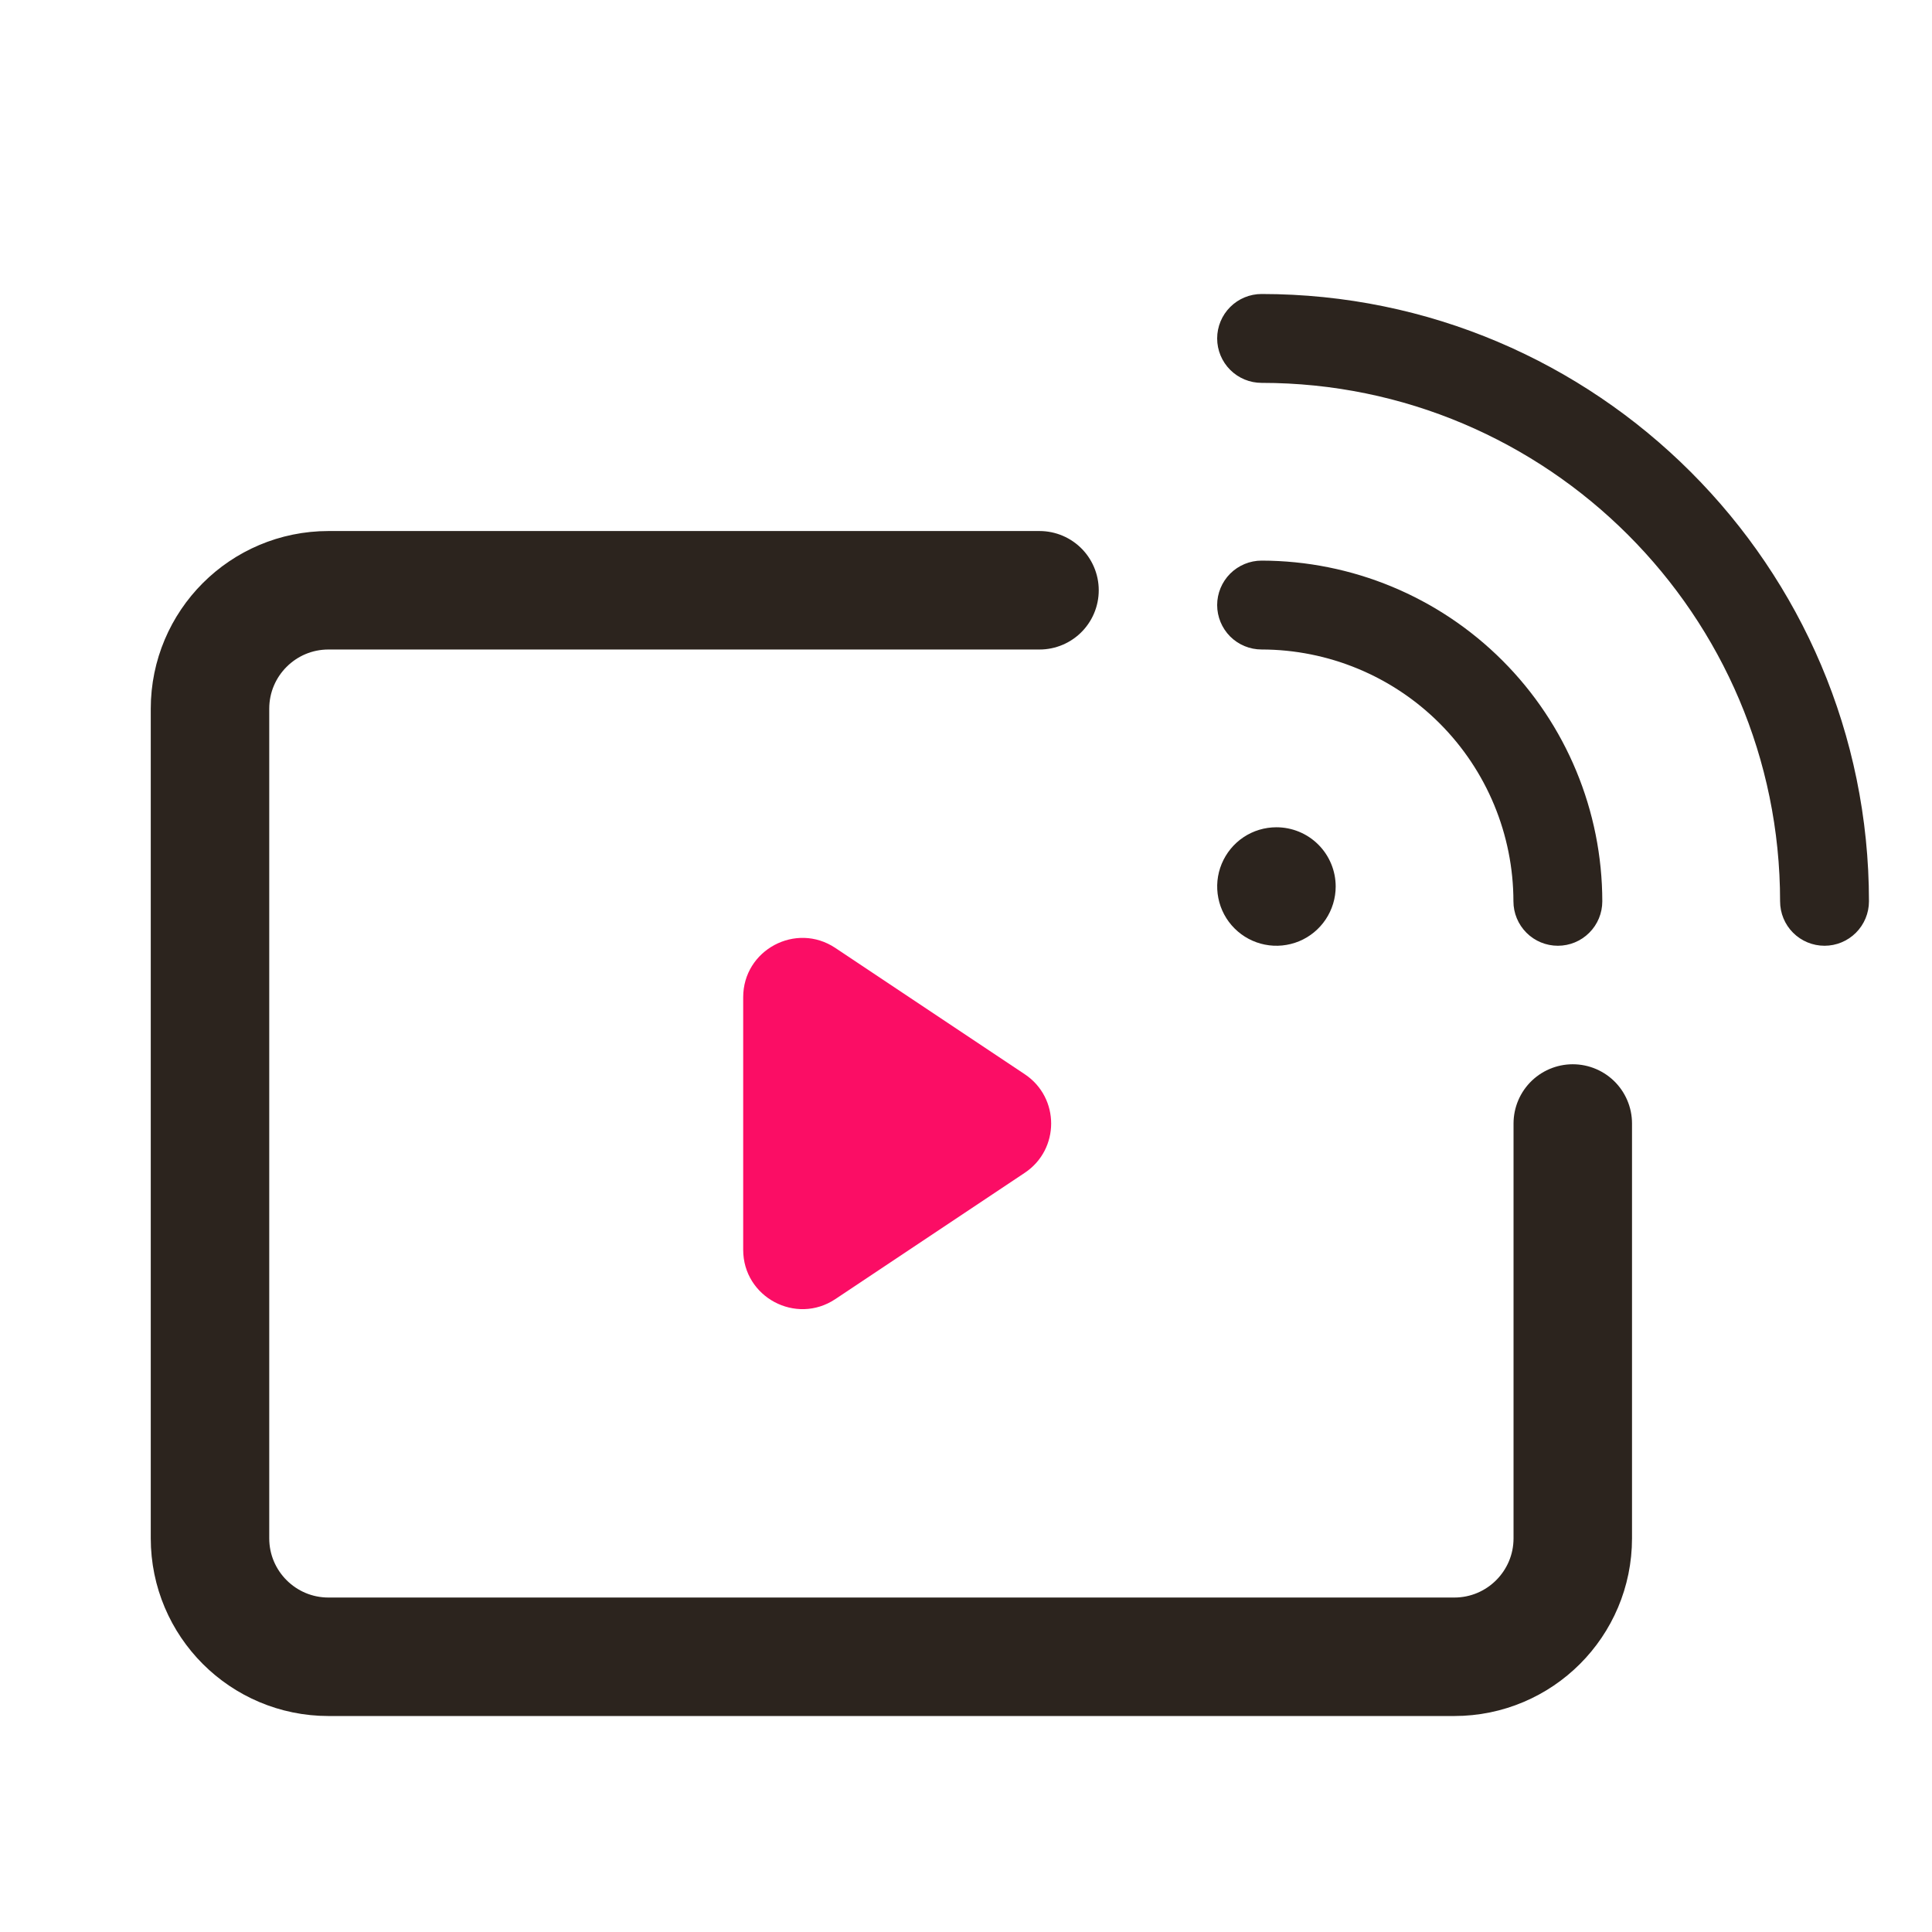
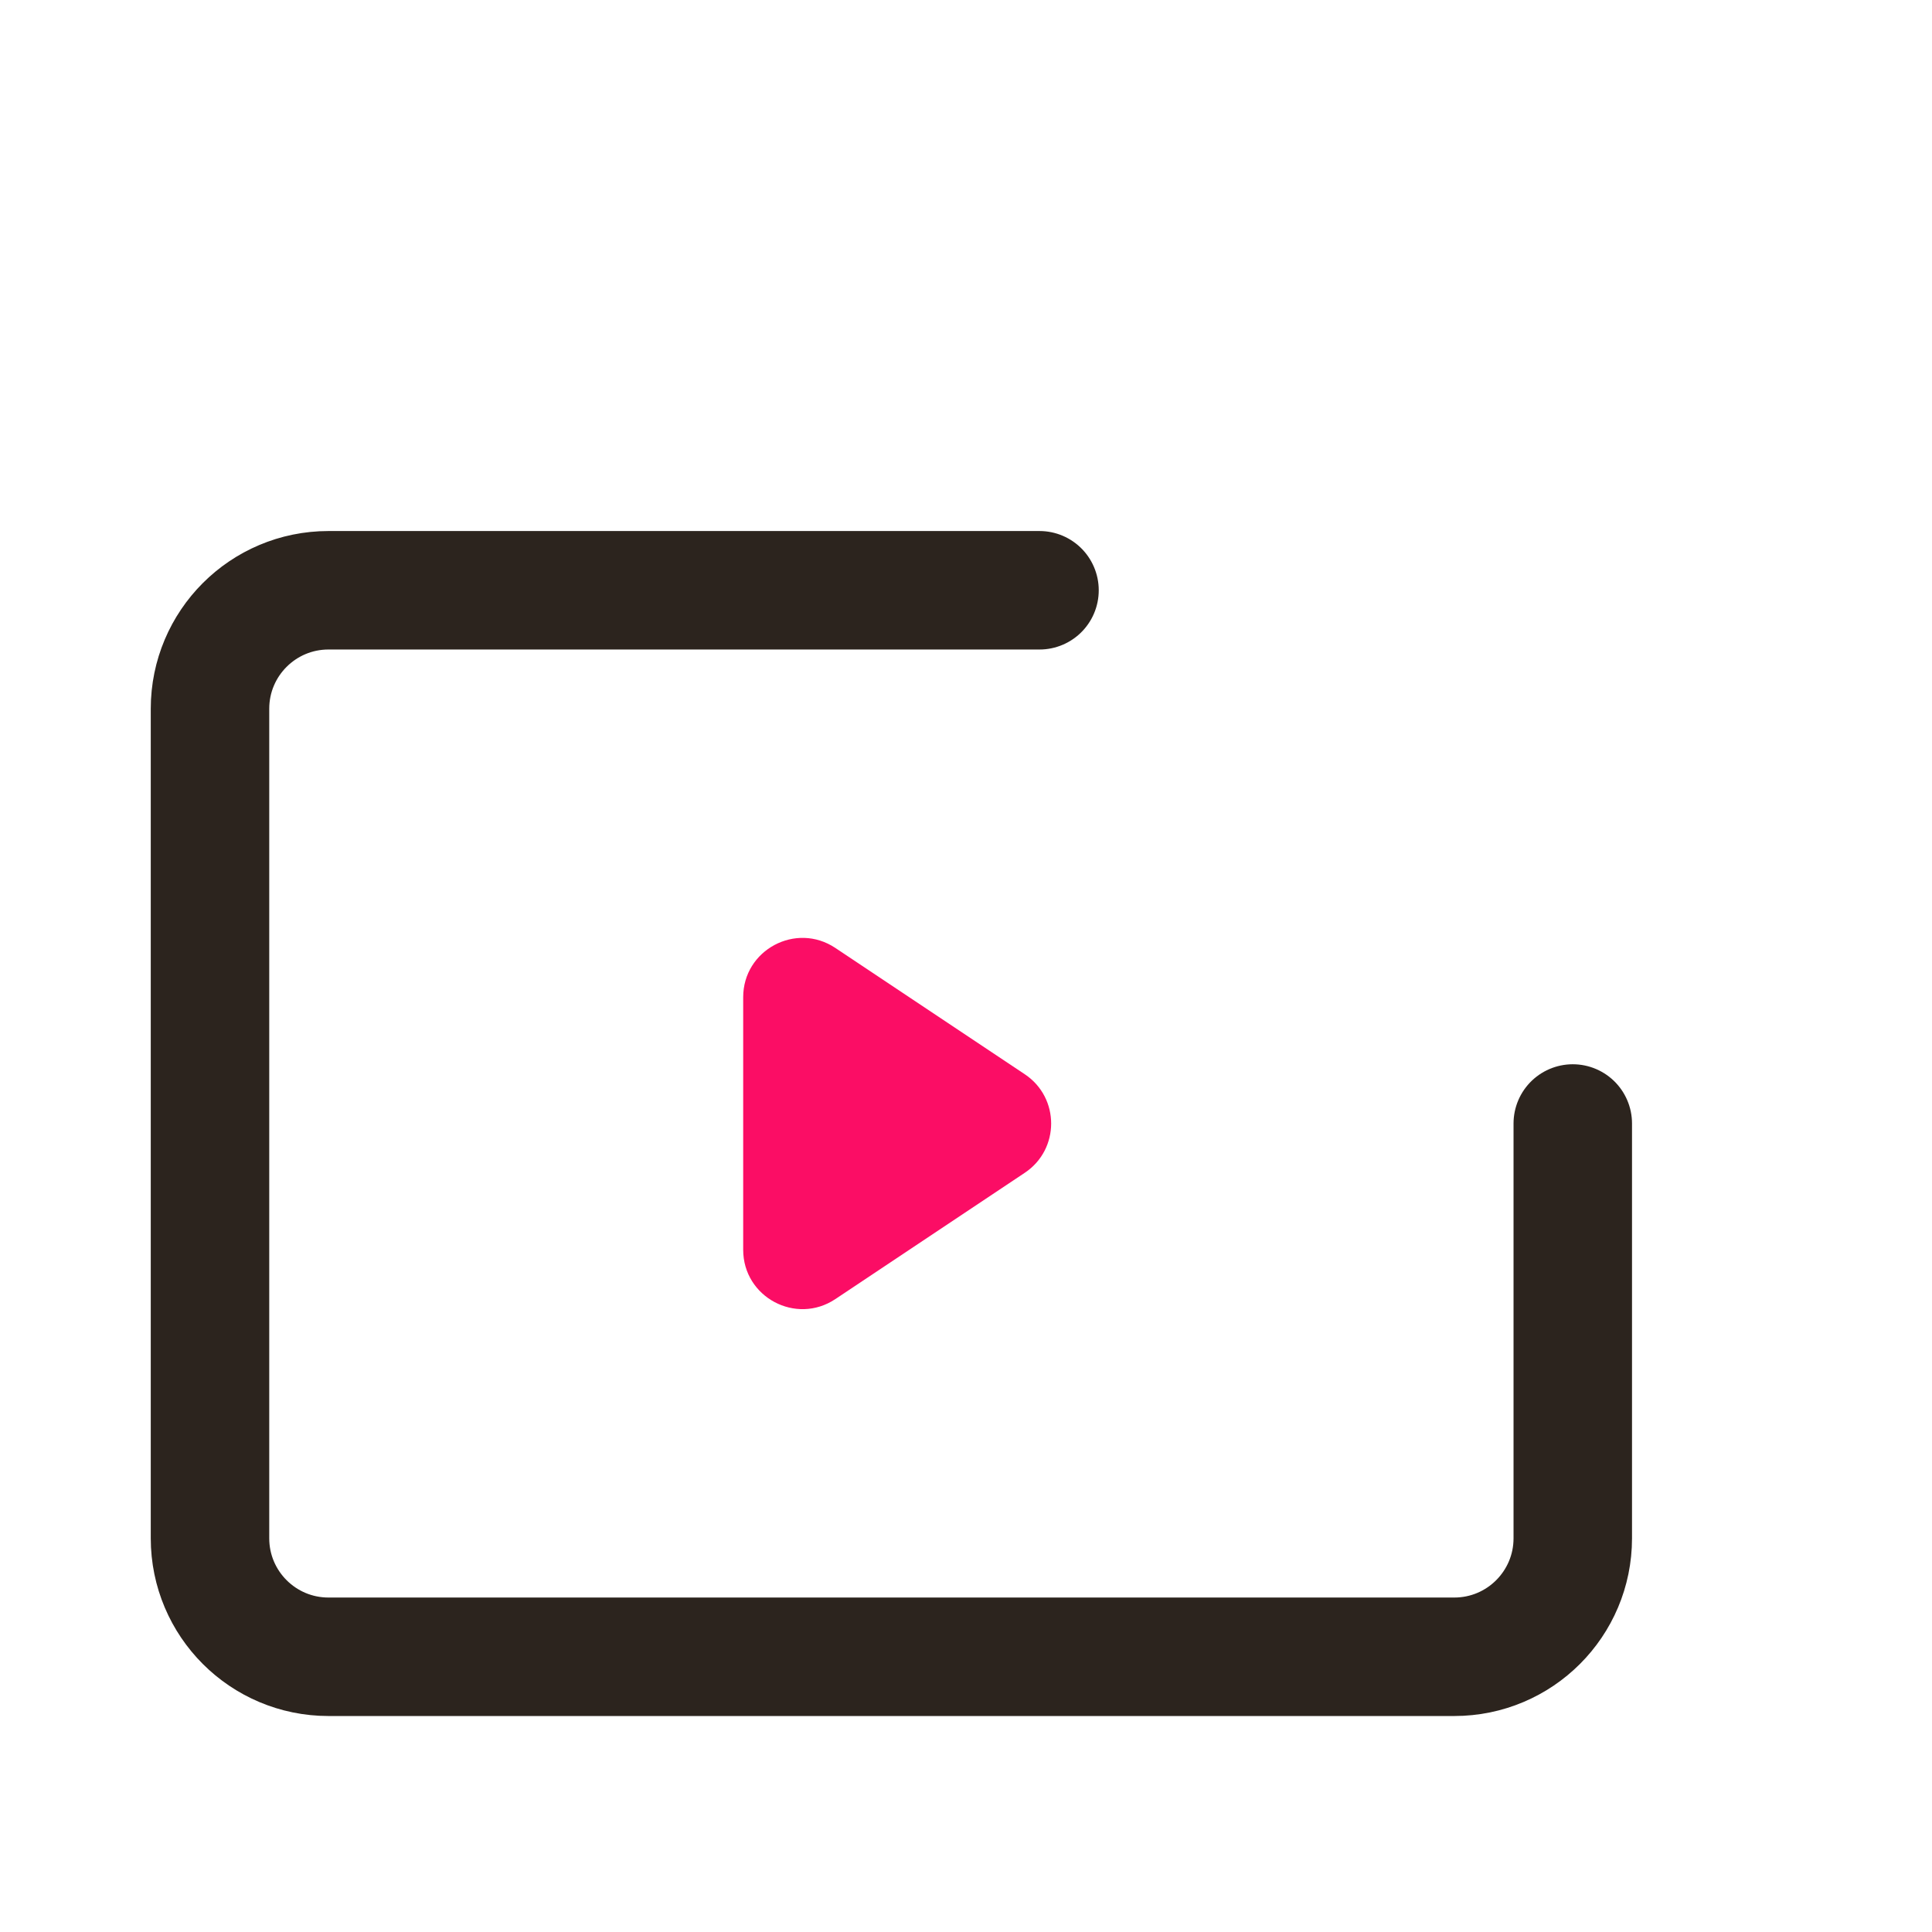
<svg xmlns="http://www.w3.org/2000/svg" width="46" height="46" viewBox="0 0 46 46" fill="none">
  <g clip-path="url(#clip0_2573_4214)">
-     <path d="M44.499 21.46C44.499 21.741 44.387 22.01 44.189 22.208C43.99 22.407 43.721 22.518 43.441 22.518C43.16 22.518 42.891 22.407 42.692 22.208C42.494 22.01 42.383 21.741 42.383 21.46C42.383 14.653 36.845 9.116 30.038 9.116C29.758 9.116 29.489 9.005 29.29 8.806C29.092 8.608 28.98 8.339 28.98 8.058C28.98 7.777 29.092 7.508 29.29 7.31C29.489 7.111 29.758 7 30.038 7C38.012 7 44.499 13.487 44.499 21.46ZM30.038 13.348C29.758 13.348 29.489 13.46 29.29 13.658C29.092 13.857 28.98 14.126 28.98 14.406C28.98 14.687 29.092 14.956 29.29 15.155C29.489 15.353 29.758 15.464 30.038 15.464C31.628 15.466 33.152 16.098 34.276 17.222C35.4 18.346 36.032 19.87 36.034 21.46C36.034 21.741 36.146 22.01 36.344 22.208C36.542 22.407 36.812 22.518 37.092 22.518C37.373 22.518 37.642 22.407 37.84 22.208C38.039 22.01 38.15 21.741 38.15 21.46C38.148 19.309 37.293 17.247 35.772 15.727C34.251 14.206 32.189 13.351 30.038 13.348ZM30.391 19.697C30.112 19.697 29.839 19.779 29.607 19.934C29.375 20.089 29.195 20.31 29.088 20.567C28.981 20.825 28.953 21.109 29.008 21.383C29.062 21.656 29.196 21.908 29.394 22.105C29.591 22.302 29.842 22.437 30.116 22.491C30.39 22.546 30.673 22.517 30.931 22.411C31.189 22.304 31.409 22.123 31.564 21.891C31.719 21.659 31.802 21.386 31.802 21.107C31.802 20.733 31.653 20.374 31.389 20.11C31.124 19.845 30.765 19.697 30.391 19.697Z" fill="#2C241E" />
    <path d="M24.399 27.924C25.237 27.366 25.237 26.135 24.399 25.577L19.889 22.57C18.951 21.945 17.695 22.617 17.695 23.743V29.757C17.695 30.884 18.951 31.556 19.889 30.931L24.399 27.924Z" fill="#FB0D65" />
    <path d="M24.75 14.054H7.821C6.263 14.054 5 15.317 5 16.875V36.626C5 38.184 6.263 39.447 7.821 39.447H34.626C36.184 39.447 37.447 38.184 37.447 36.626V26.75" stroke="#2C241E" stroke-width="2.821" stroke-linecap="round" />
  </g>
  <defs>
    <clipPath id="clip0_2573_4214">
      <rect width="46" height="46" fill="white" />
    </clipPath>
  </defs>
</svg>